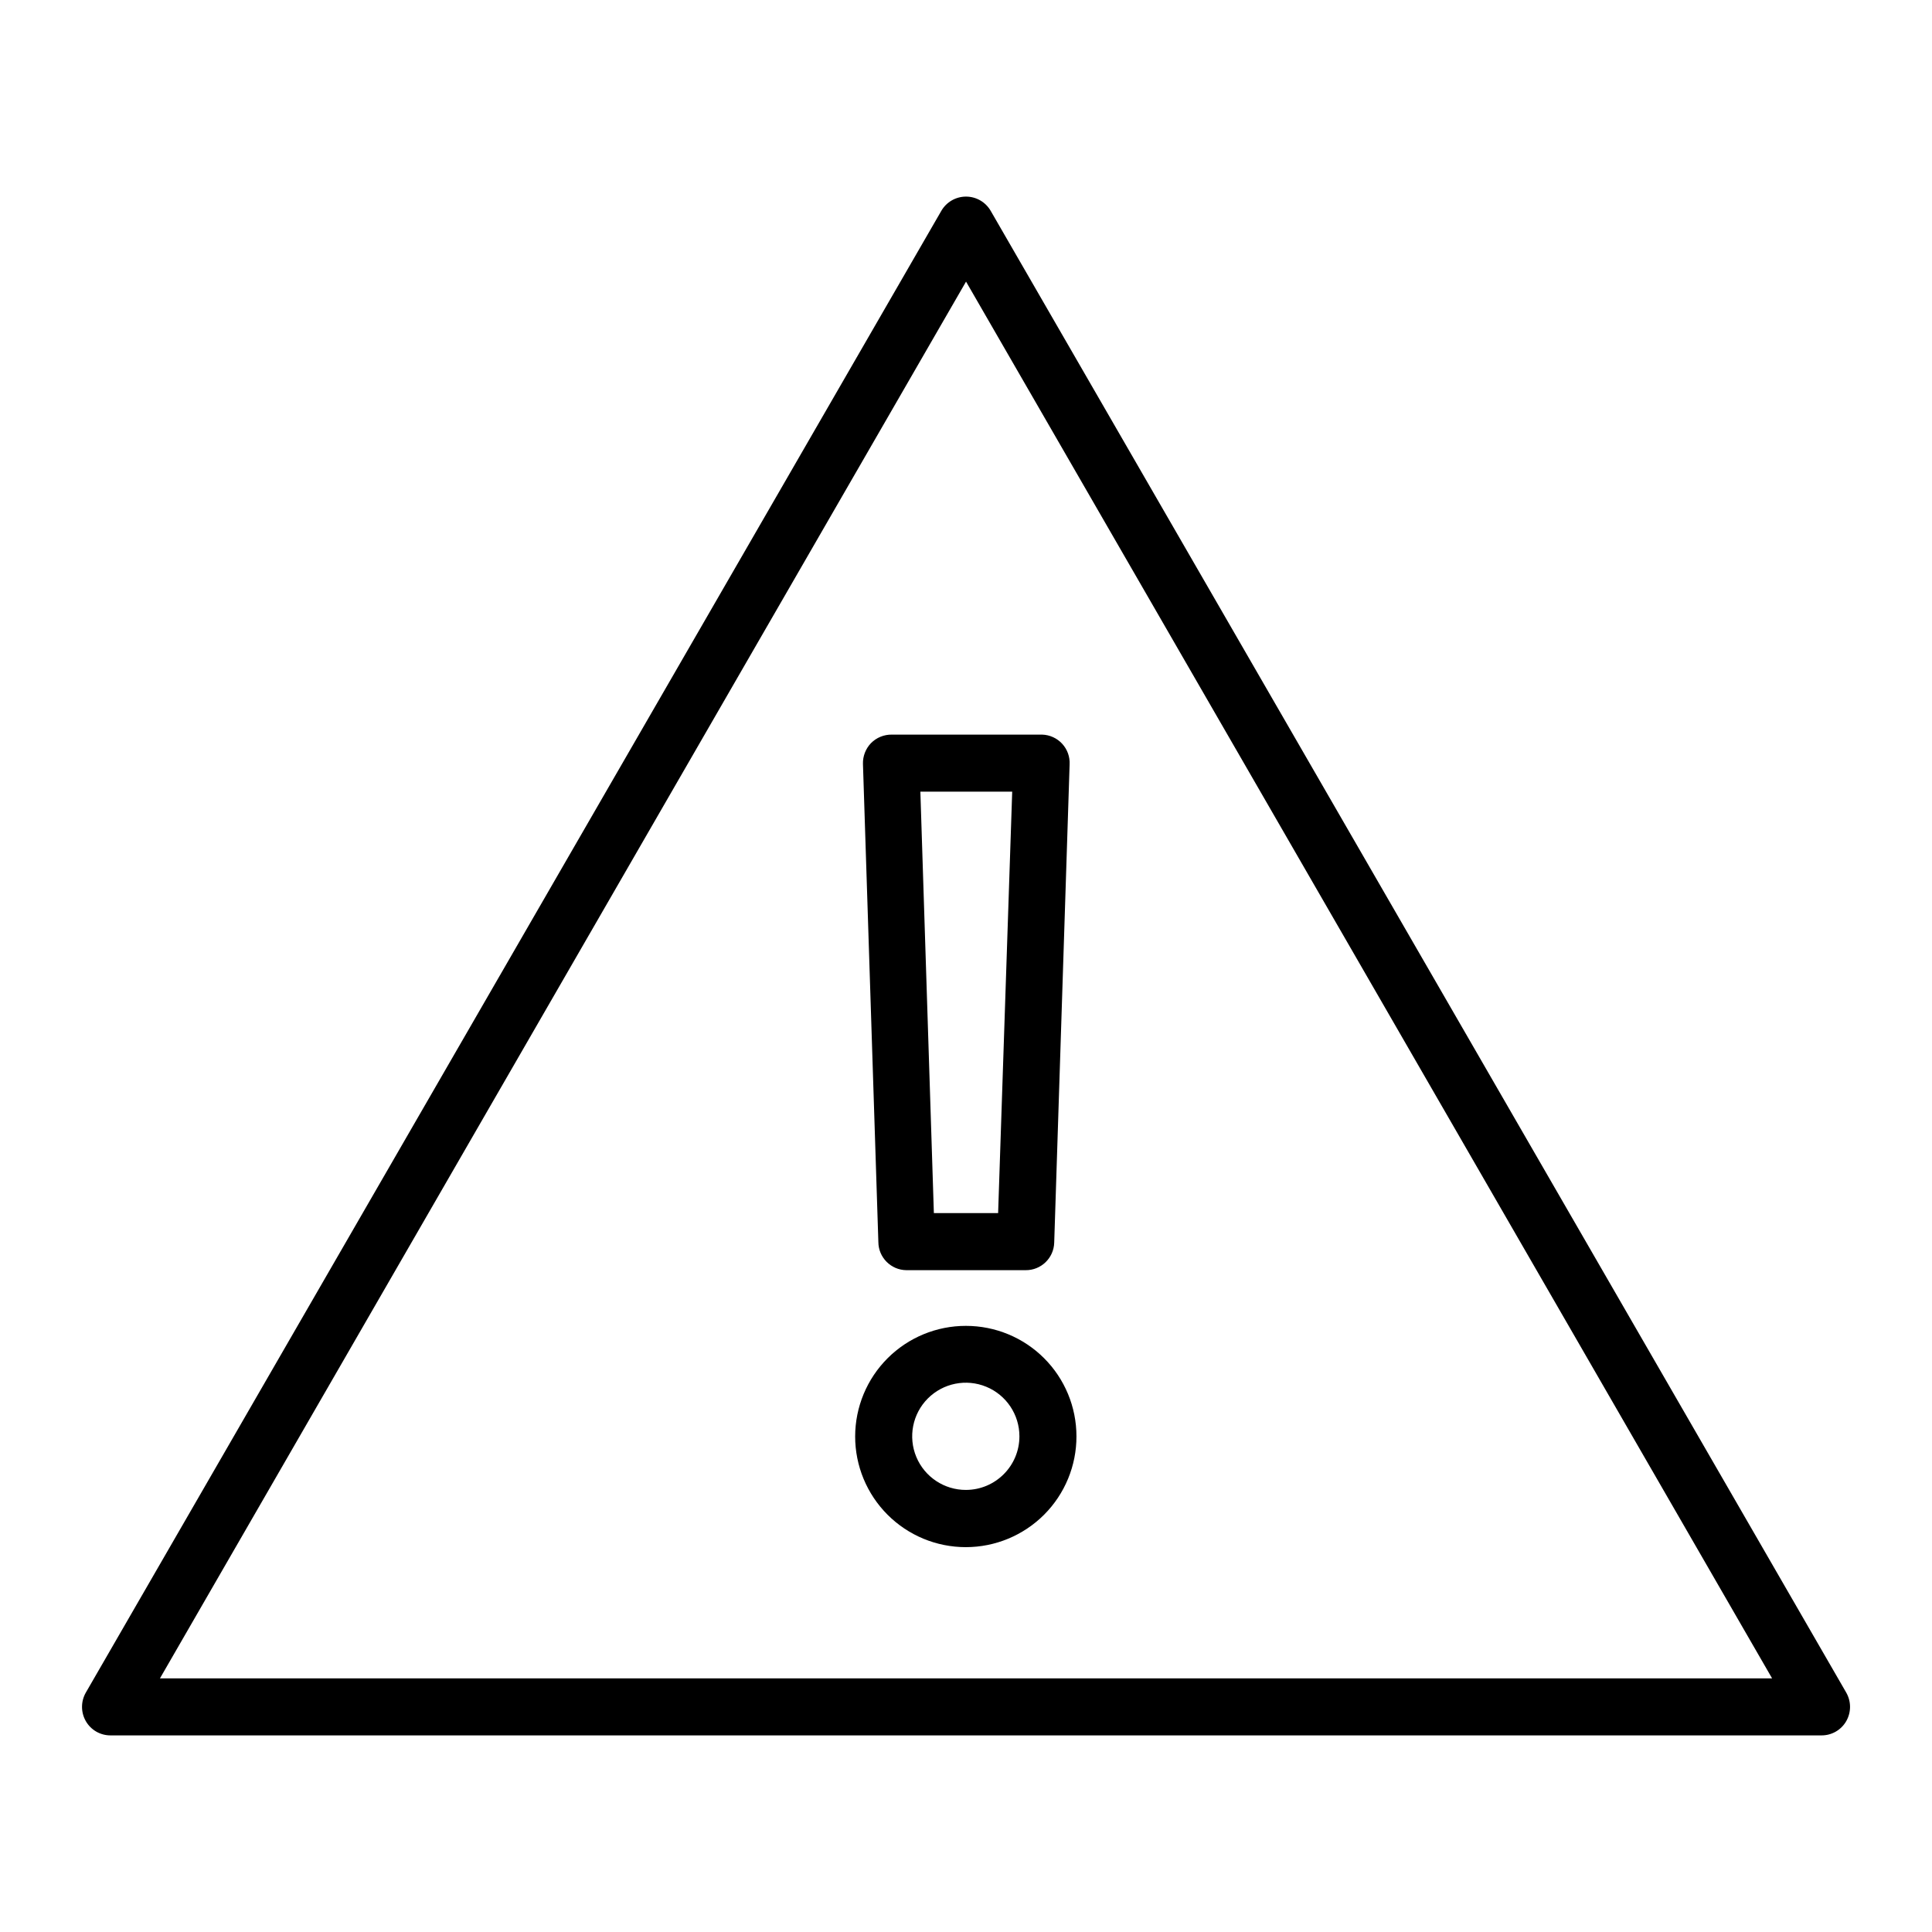
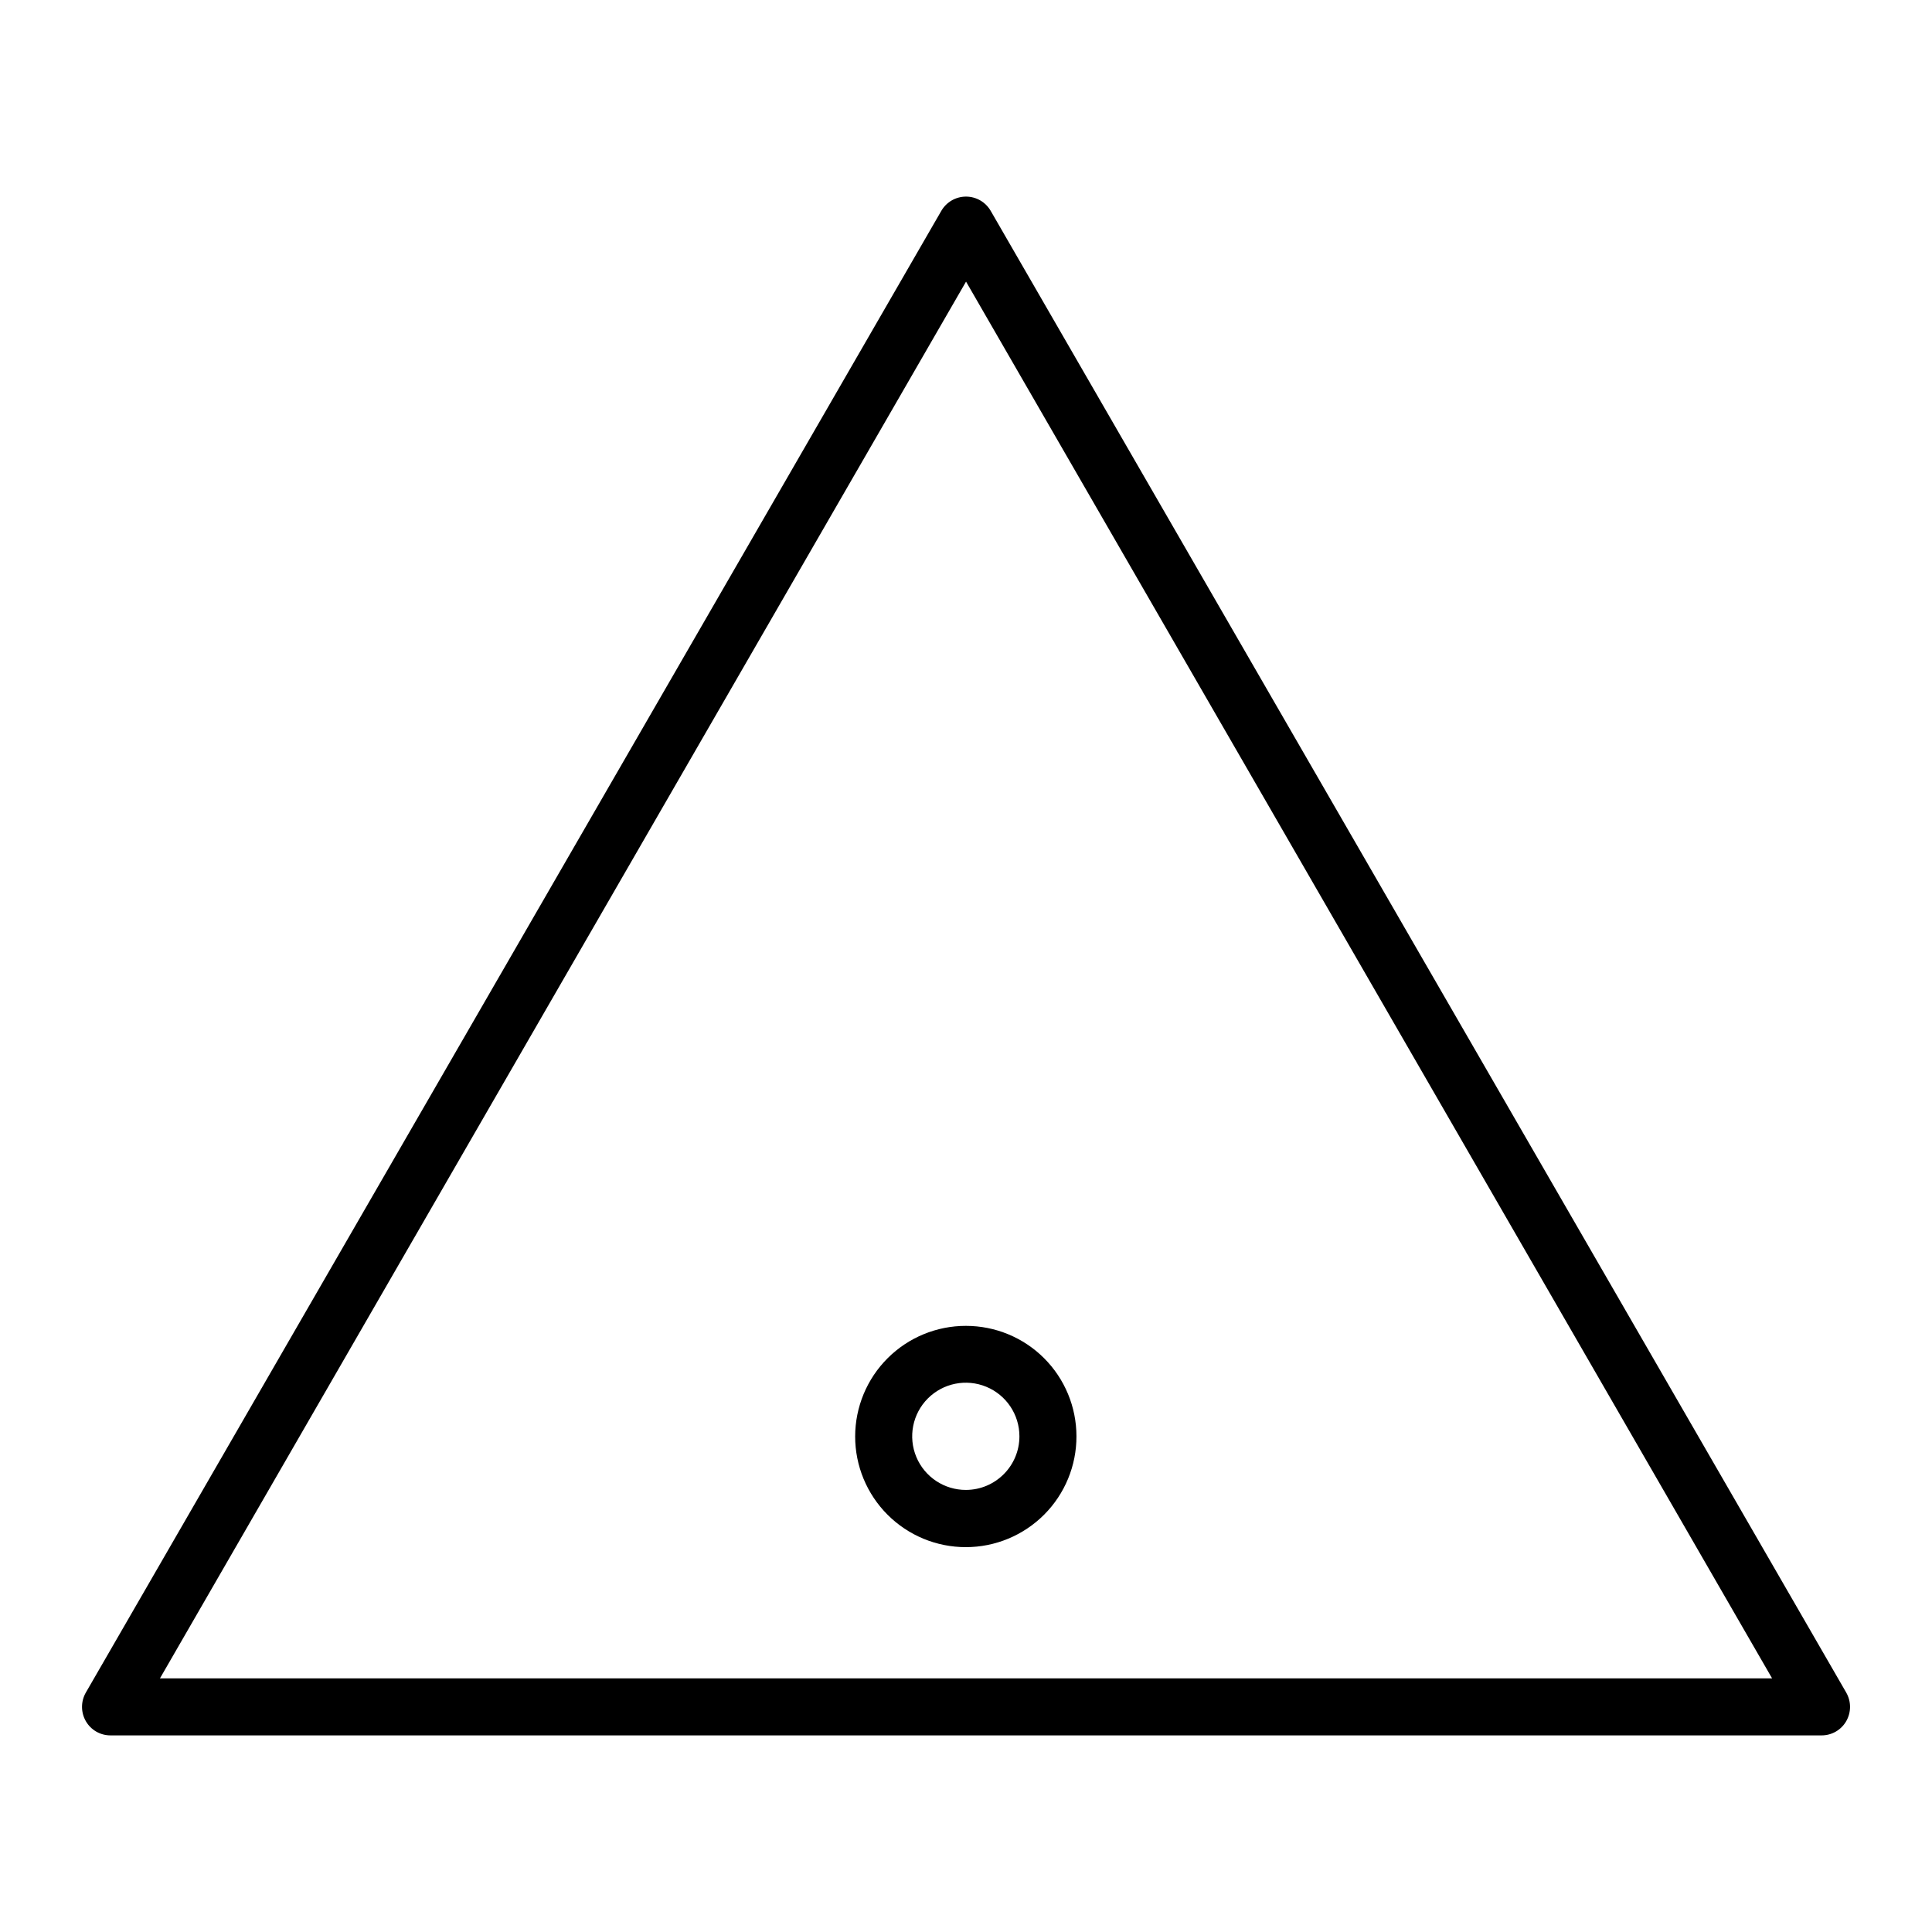
<svg xmlns="http://www.w3.org/2000/svg" fill="#000000" width="800px" height="800px" version="1.1" viewBox="144 144 512 512">
  <g>
    <path d="m406.55 199.89c-1.348-2.344-3.844-3.789-6.547-3.789s-5.203 1.445-6.551 3.789l-226.71 392.67c-1.34 2.34-1.34 5.215 0 7.559 1.344 2.348 3.844 3.789 6.551 3.777h453.43c2.707 0.012 5.207-1.43 6.551-3.777 1.34-2.344 1.34-5.219 0-7.559zm-220.16 388.89 213.62-370.15 213.61 370.15z" />
-     <path d="m374.81 340.95c-1.41 1.473-2.172 3.449-2.117 5.492l4.082 126.71c0.027 4.086 3.32 7.402 7.406 7.457h31.641-0.004c4.09 0.027 7.449-3.219 7.559-7.305l4.082-126.71v-0.004c0.109-2.023-0.605-4.008-1.98-5.496-1.379-1.492-3.297-2.359-5.324-2.414h-39.801c-2.082-0.031-4.082 0.785-5.543 2.269zm37.434 12.848-3.731 111.69h-17.027l-3.578-111.69z" />
-     <path d="m400 495.37c-7.785-0.016-15.254 3.066-20.762 8.562-5.508 5.496-8.605 12.957-8.613 20.742-0.004 7.781 3.086 15.246 8.59 20.75 5.504 5.504 12.969 8.59 20.75 8.586 7.781-0.004 15.242-3.102 20.742-8.609 5.496-5.512 8.578-12.98 8.562-20.762 0-7.762-3.082-15.207-8.574-20.699-5.488-5.488-12.934-8.57-20.695-8.57zm0 43.48v-0.004c-5.754 0.02-10.949-3.426-13.164-8.734-2.215-5.309-1.012-11.426 3.047-15.5 4.062-4.074 10.176-5.301 15.492-3.102 5.312 2.195 8.781 7.379 8.781 13.129 0 7.828-6.332 14.18-14.156 14.207z" />
+     <path d="m400 495.37c-7.785-0.016-15.254 3.066-20.762 8.562-5.508 5.496-8.605 12.957-8.613 20.742-0.004 7.781 3.086 15.246 8.59 20.75 5.504 5.504 12.969 8.59 20.75 8.586 7.781-0.004 15.242-3.102 20.742-8.609 5.496-5.512 8.578-12.98 8.562-20.762 0-7.762-3.082-15.207-8.574-20.699-5.488-5.488-12.934-8.57-20.695-8.57zm0 43.48v-0.004c-5.754 0.02-10.949-3.426-13.164-8.734-2.215-5.309-1.012-11.426 3.047-15.5 4.062-4.074 10.176-5.301 15.492-3.102 5.312 2.195 8.781 7.379 8.781 13.129 0 7.828-6.332 14.18-14.156 14.207" />
  </g>
</svg>